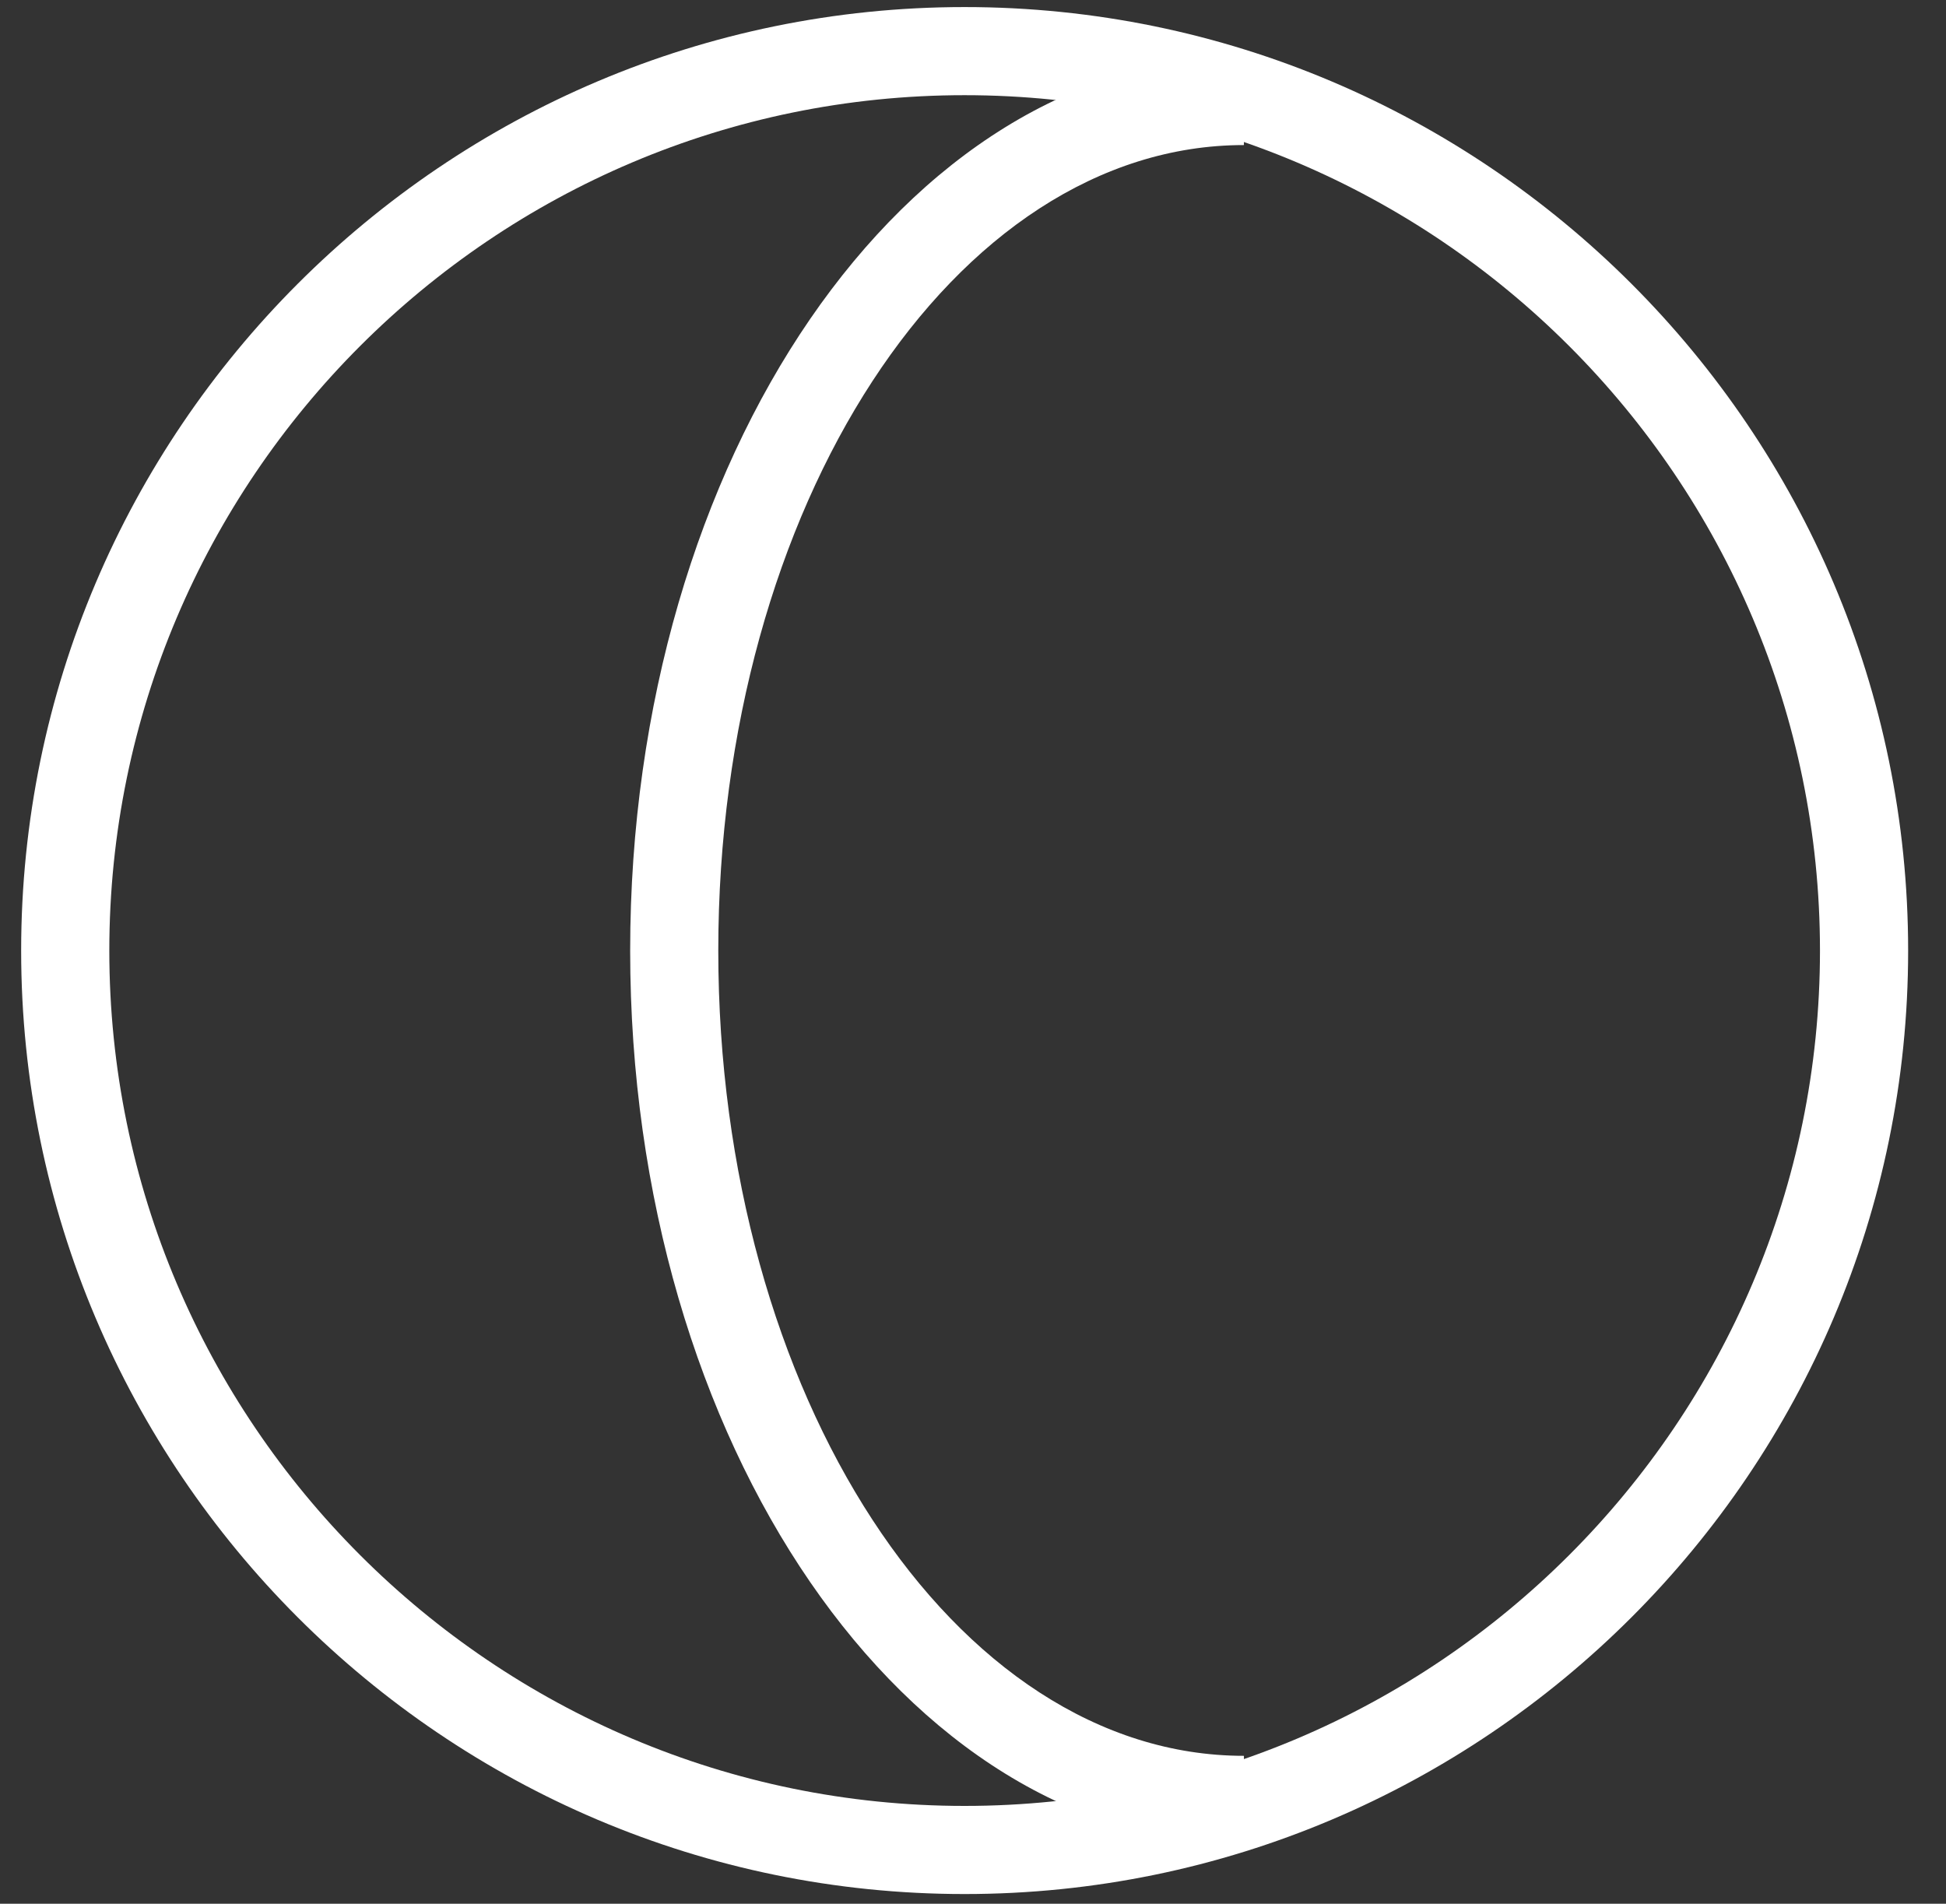
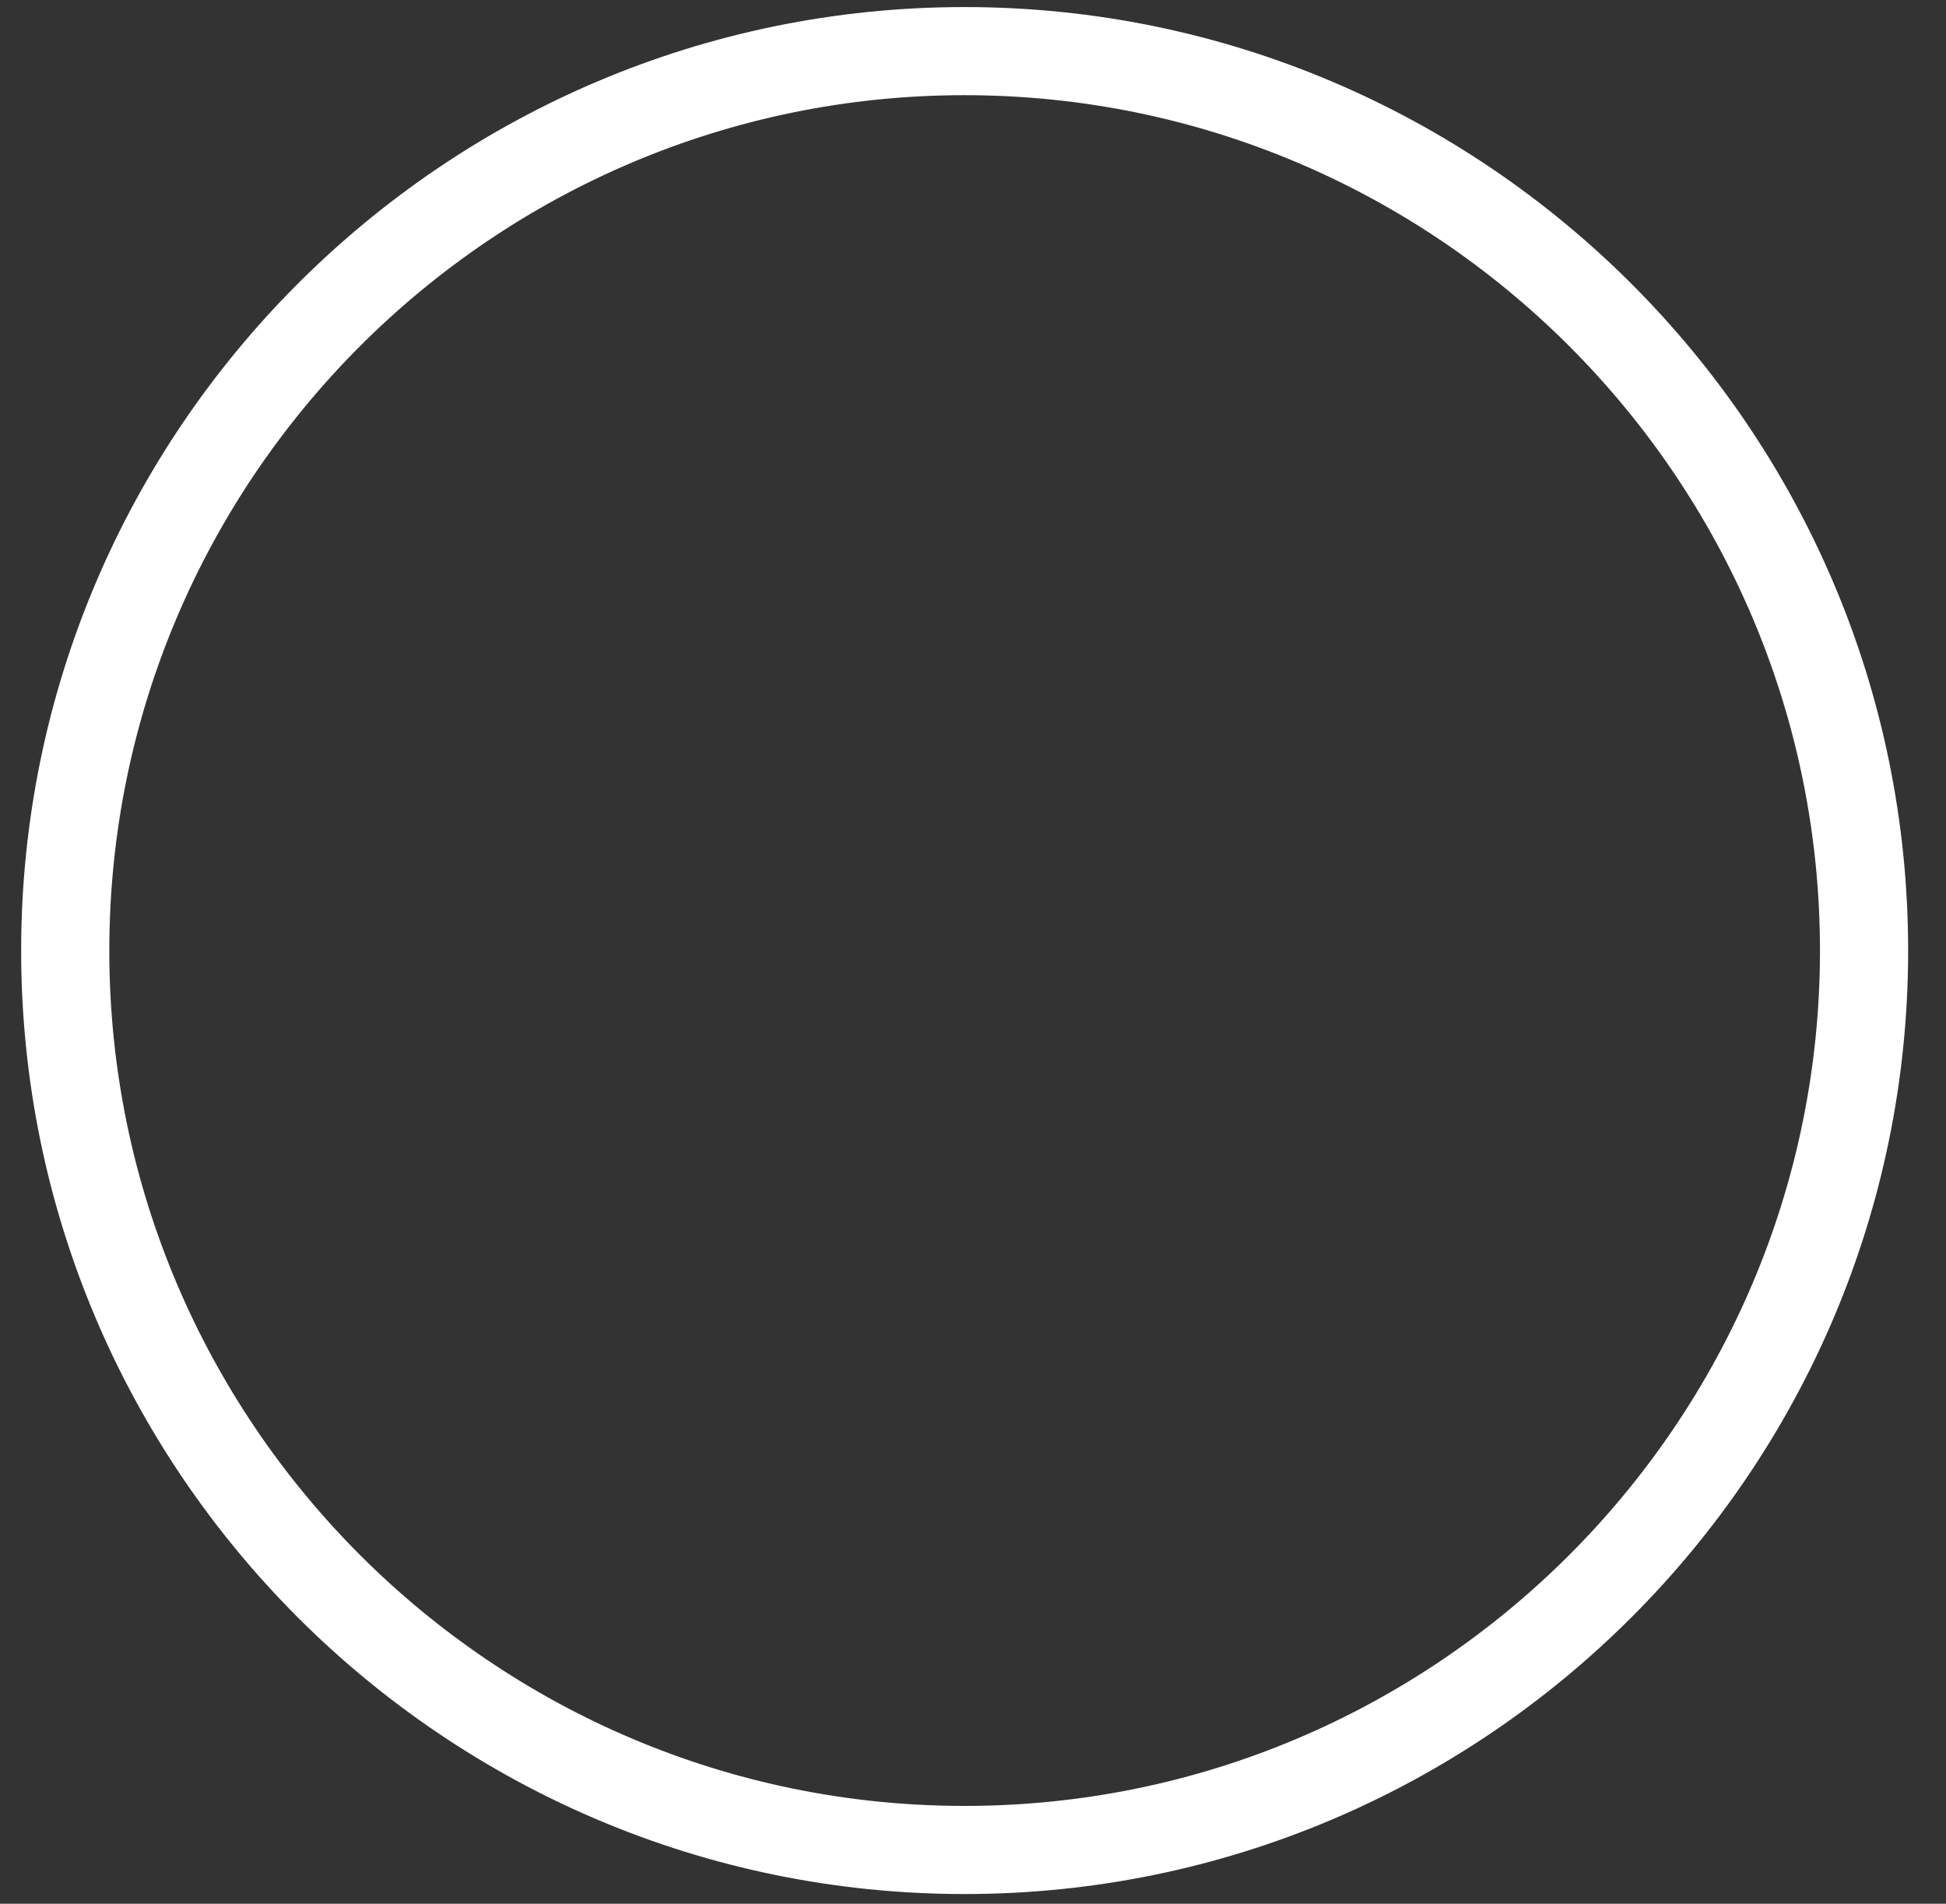
<svg xmlns="http://www.w3.org/2000/svg" width="46px" height="45px" viewBox="0 0 46 45">
  <rect x="0" y="0" width="46" height="45" fill="#333333" stroke="none" />
  <title>icon-sleep</title>
  <desc>Created with Sketch.</desc>
  <g id="assets" stroke="none" stroke-width="1" fill="none" fill-rule="evenodd">
    <g id="icon-sleep" transform="translate(0.5, 0)" fill="#FFFFFF">
      <path d="M22.3,2.25 C11.155,2.25 2.084,11.321 2.084,22.471 C2.084,33.617 11.155,42.688 22.3,42.688 C33.45,42.688 42.521,33.617 42.521,22.471 C42.521,11.321 33.45,2.25 22.3,2.25 M22.3,44.771 C10.005,44.771 0,34.767 0,22.471 C0,10.171 10.005,0.167 22.3,0.167 C34.596,0.167 44.605,10.171 44.605,22.471 C44.605,34.767 34.596,44.771 22.3,44.771" id="Fill-1" />
-       <path d="M28.904,43.587 C20.904,43.587 14.396,34.116 14.396,22.47 C14.396,10.825 20.904,1.345 28.904,1.345 L28.904,3.429 C22.05,3.429 16.479,11.97 16.479,22.47 C16.479,32.962 22.05,41.504 28.904,41.504 L28.904,43.587 Z" id="Fill-4" />
    </g>
  </g>
</svg>